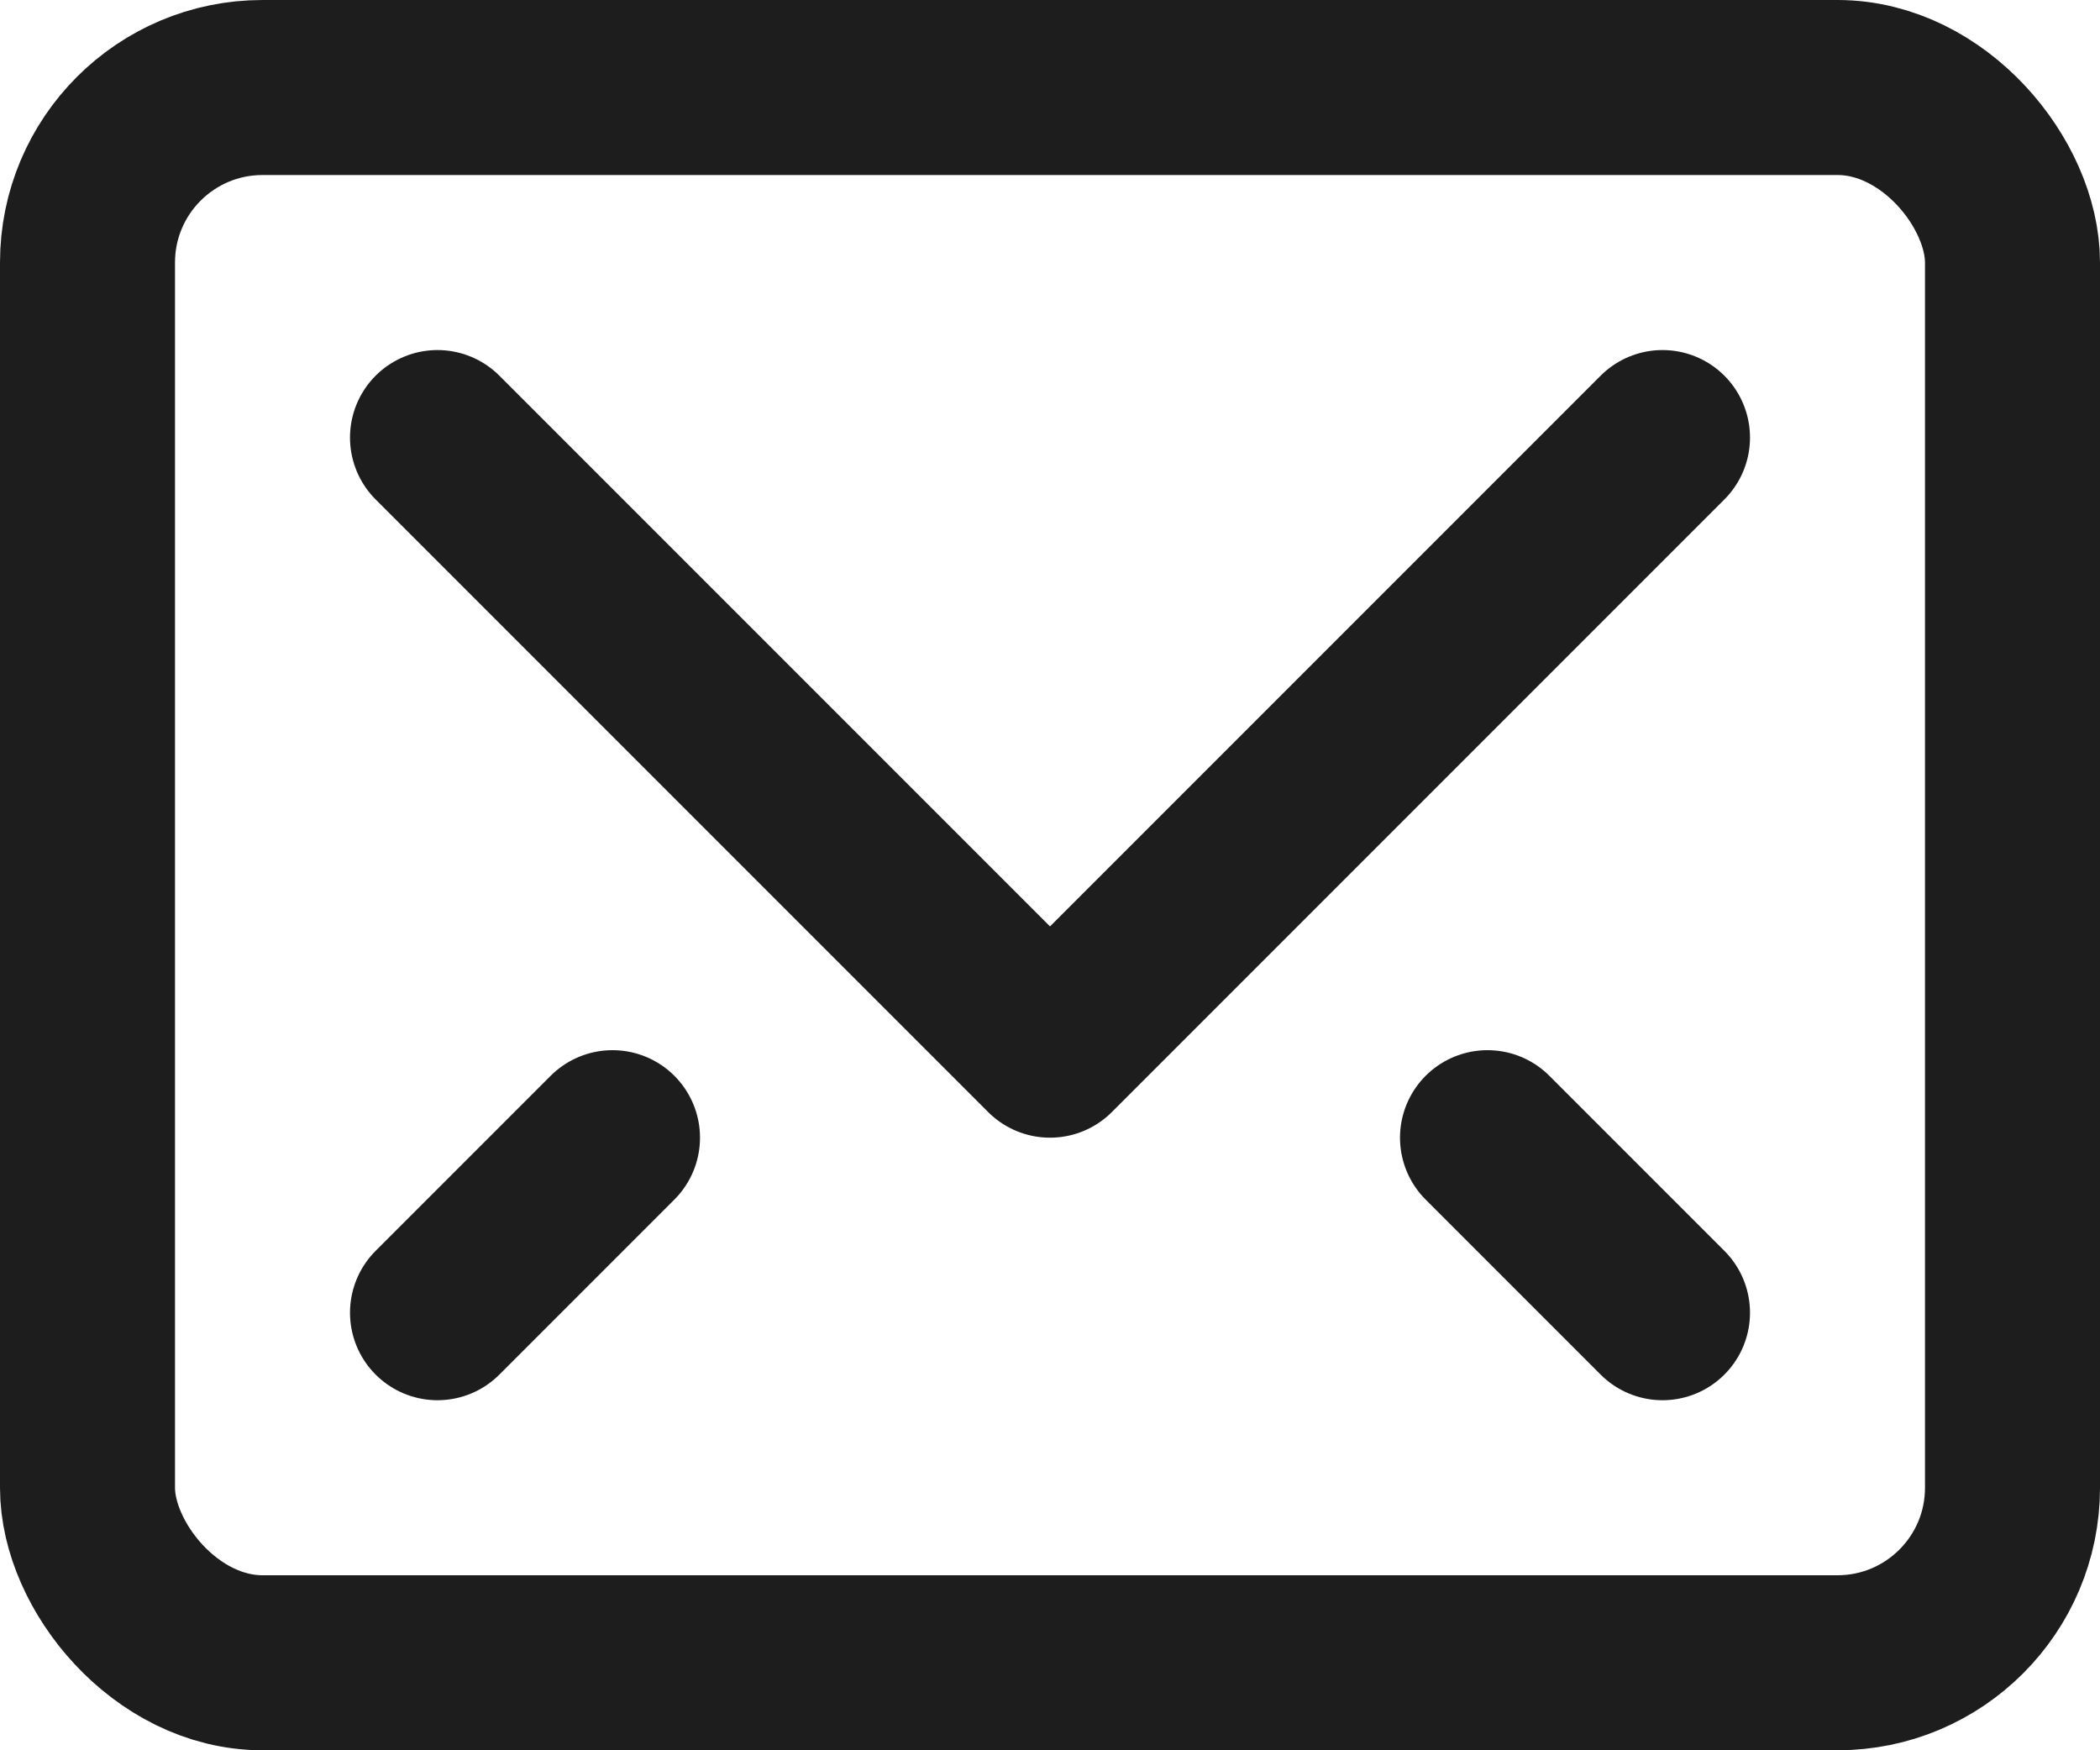
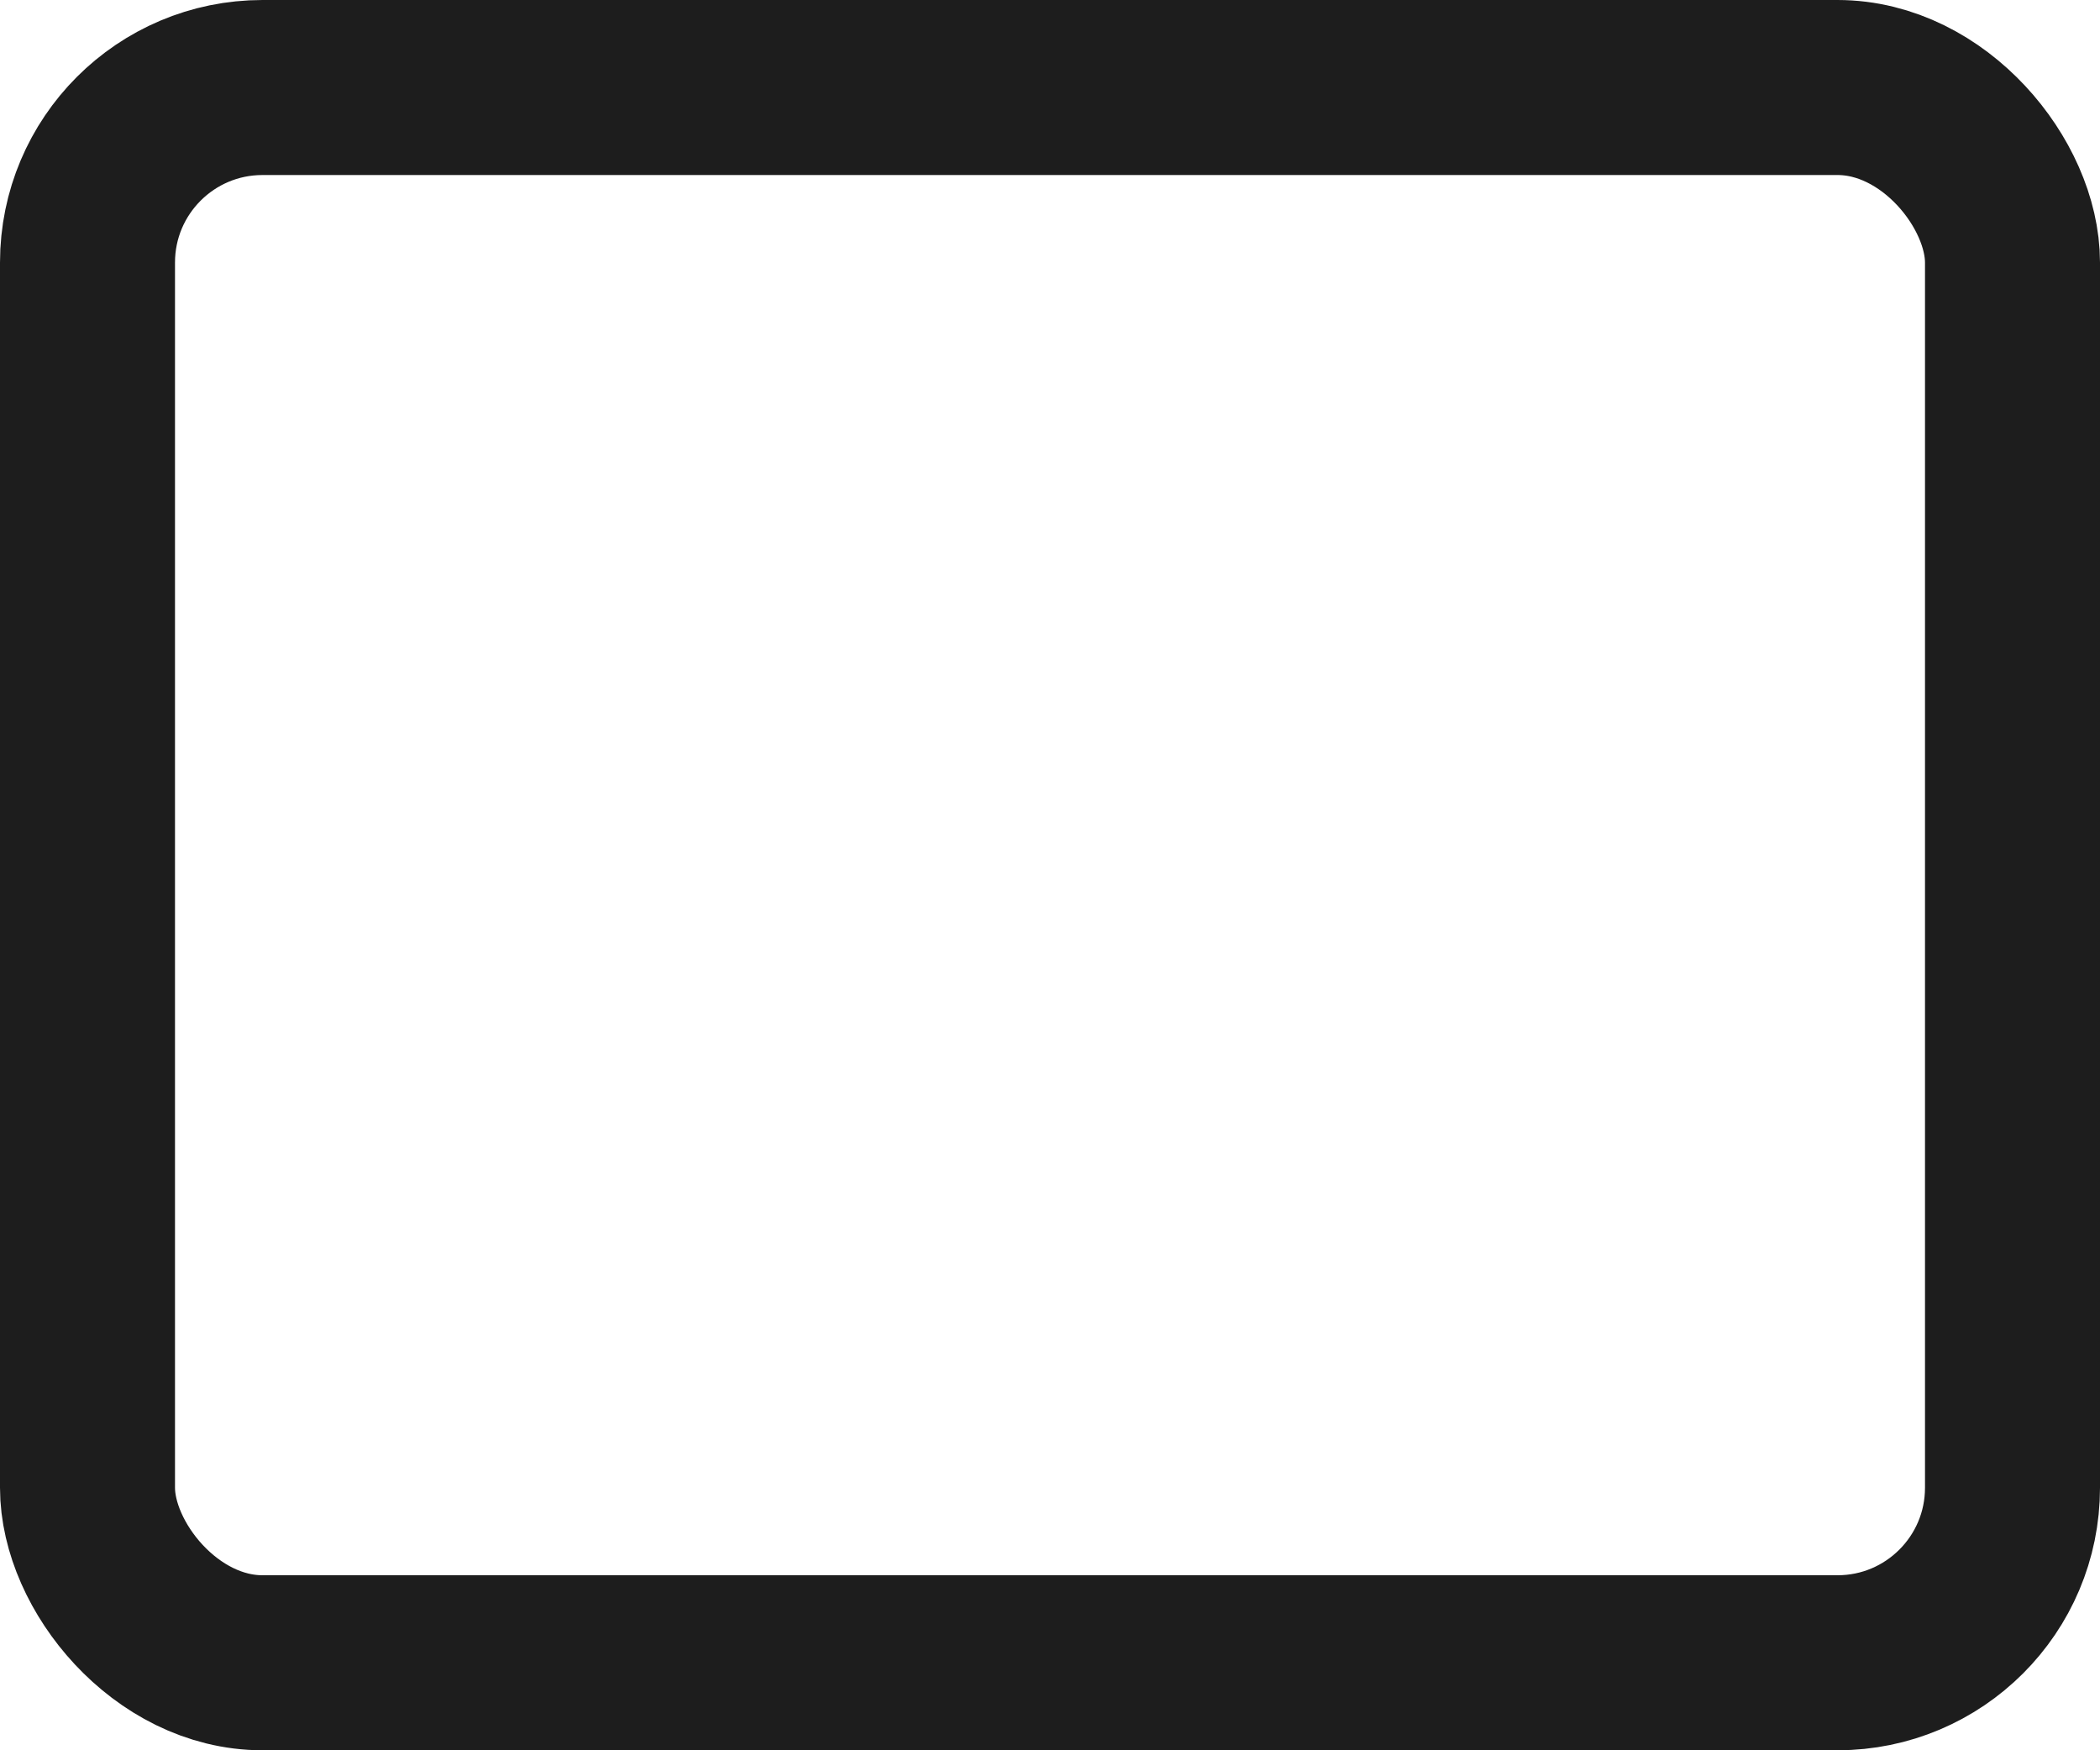
<svg xmlns="http://www.w3.org/2000/svg" width="24" height="20" viewBox="0 0 24 20" fill="none">
-   <path d="M19 5L12 12L5 5" stroke="#1D1D1D" stroke-width="2" stroke-linecap="round" stroke-linejoin="round" />
  <rect x="1" y="1" width="22" height="18" rx="2" stroke="#1D1D1D" stroke-width="2" stroke-linecap="round" stroke-linejoin="round" />
-   <path d="M7 13L5 15" stroke="#1D1D1D" stroke-width="2" stroke-linecap="round" stroke-linejoin="round" />
-   <path d="M17 13L19 15" stroke="#1D1D1D" stroke-width="2" stroke-linecap="round" stroke-linejoin="round" />
</svg>